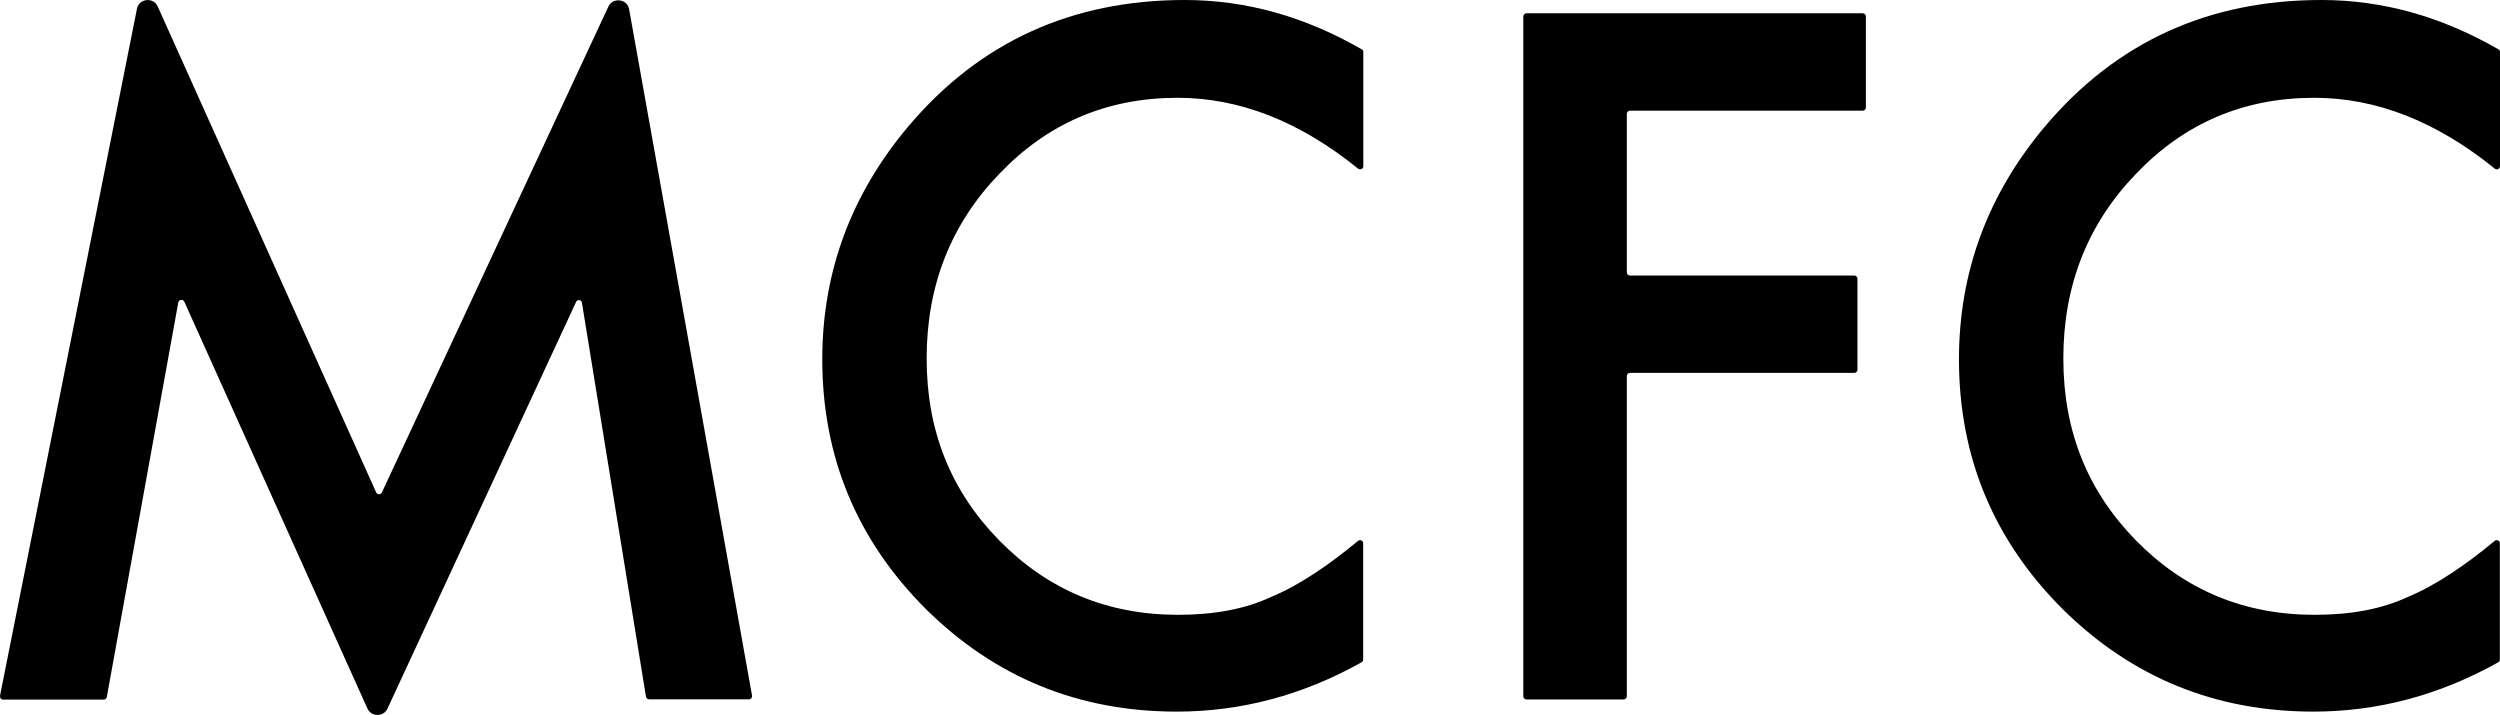
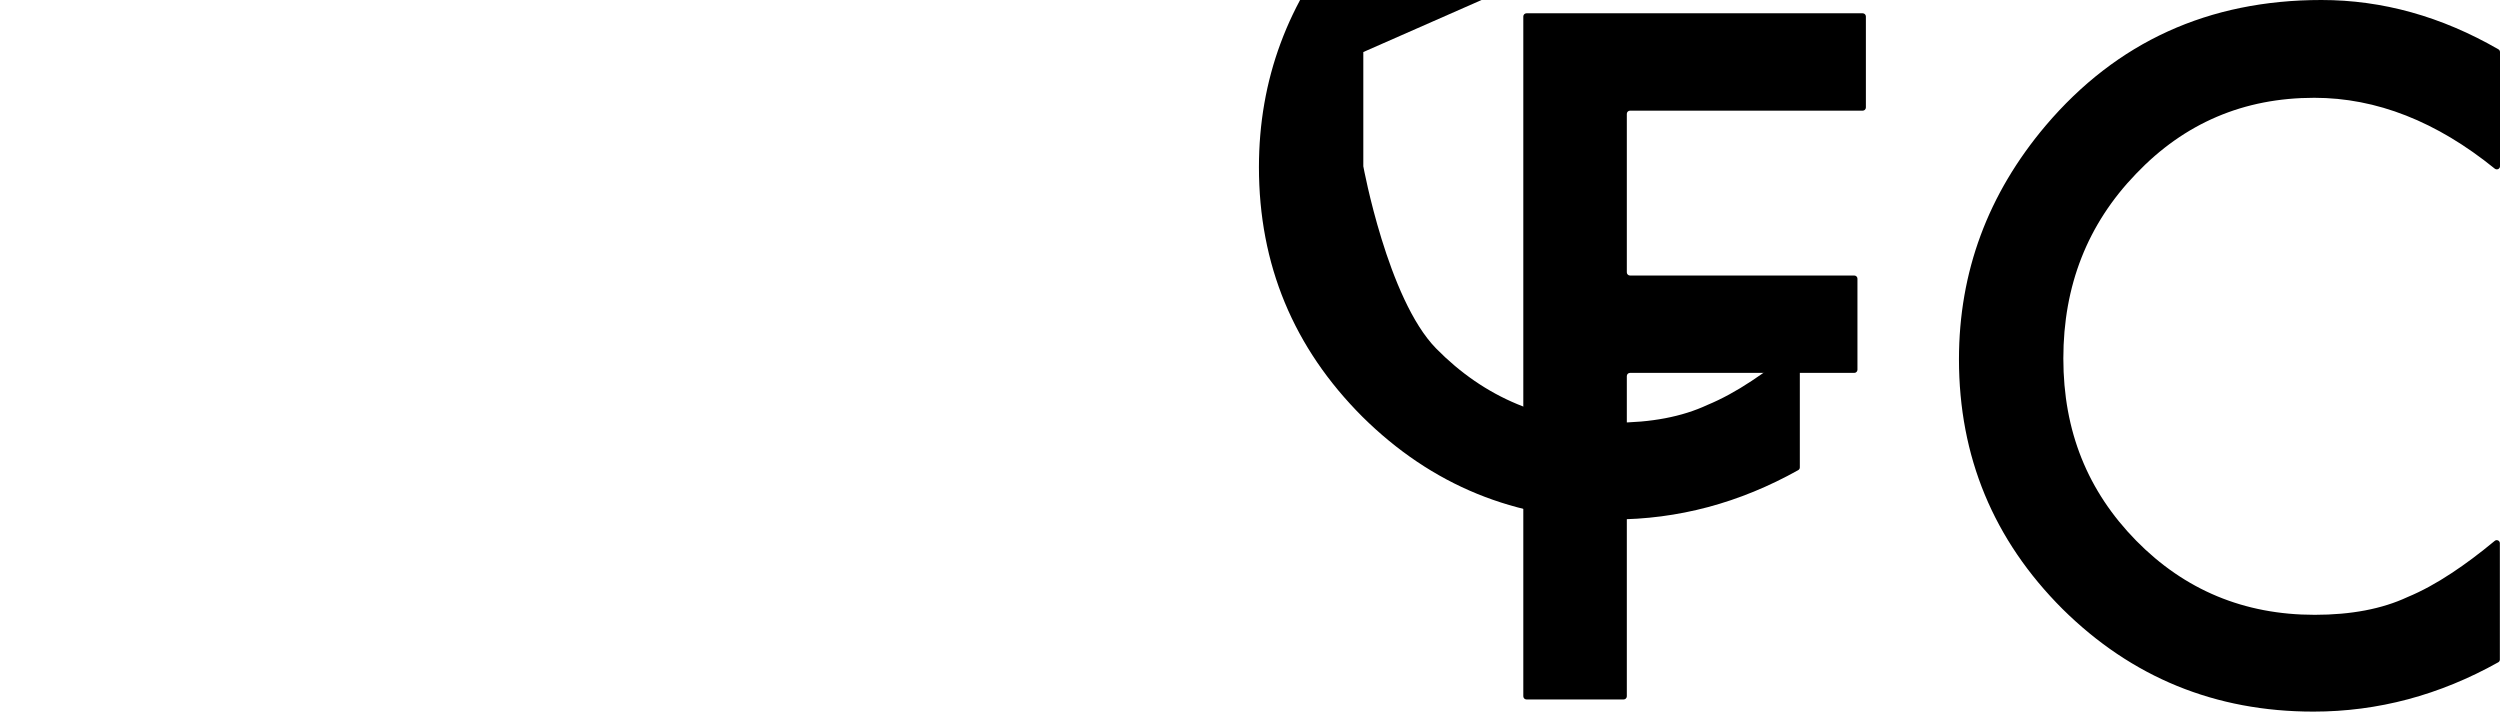
<svg xmlns="http://www.w3.org/2000/svg" id="_レイヤー_2" data-name="レイヤー 2" viewBox="0 0 174.85 50">
  <defs>
    <style>
      .cls-1 {
        fill: #000;
        stroke-width: 0px;
      }
    </style>
  </defs>
  <g id="Text">
    <g>
-       <path class="cls-1" d="M0,48.66L9.58.61c.14-.72,1.15-.83,1.45-.16l15.28,33.99c.08.17.32.17.4,0L42.55.46c.31-.67,1.32-.54,1.45.18l8.6,48.02c.02.13-.08.25-.22.25h-6.98c-.11,0-.2-.08-.22-.18l-4.48-27.56c-.03-.21-.33-.25-.41-.05l-13.19,28.44c-.27.59-1.13.59-1.4,0l-12.81-28.46c-.09-.19-.38-.16-.42.05l-5,27.6c-.02.1-.11.18-.22.18H.22c-.14,0-.24-.12-.21-.26" />
-       <path class="cls-1" d="M95.35,3.64v7.99c0,.18-.21.28-.36.17-4.07-3.3-8.28-4.96-12.63-4.96-4.93,0-9.08,1.77-12.46,5.31-3.4,3.52-5.09,7.83-5.09,12.92s1.7,9.28,5.09,12.74c3.4,3.46,7.56,5.19,12.49,5.19,2.55,0,4.71-.41,6.49-1.24.99-.41,2.02-.97,3.09-1.68.96-.63,1.96-1.38,3.01-2.25.14-.12.36-.02.36.16v8.14c0,.08-.04.15-.11.19-4.11,2.3-8.42,3.45-12.93,3.45-6.86,0-12.71-2.39-17.55-7.18-4.83-4.83-7.24-10.65-7.24-17.46,0-6.11,2.02-11.56,6.06-16.34,4.97-5.86,11.4-8.79,19.29-8.79,4.27,0,8.39,1.15,12.38,3.45.07.04.11.11.11.19" />
+       <path class="cls-1" d="M95.35,3.64v7.99s1.7,9.28,5.09,12.74c3.4,3.46,7.56,5.19,12.49,5.19,2.55,0,4.71-.41,6.49-1.24.99-.41,2.02-.97,3.09-1.68.96-.63,1.96-1.38,3.01-2.25.14-.12.36-.02.36.16v8.14c0,.08-.04.15-.11.19-4.11,2.3-8.42,3.45-12.93,3.45-6.86,0-12.71-2.39-17.55-7.18-4.83-4.83-7.24-10.65-7.24-17.46,0-6.11,2.02-11.56,6.06-16.34,4.97-5.86,11.4-8.79,19.29-8.79,4.27,0,8.39,1.15,12.38,3.45.07.04.11.11.11.19" />
      <path class="cls-1" d="M130.28,7.74h-16.28c-.12,0-.22.1-.22.22v11.09c0,.12.1.22.22.22h15.69c.12,0,.22.1.22.22v6.37c0,.12-.1.22-.22.22h-15.69c-.12,0-.22.1-.22.22v22.4c0,.12-.1.22-.22.22h-6.8c-.12,0-.22-.1-.22-.22V1.15c0-.12.1-.22.22-.22h23.52c.12,0,.22.1.22.22v6.37c0,.12-.1.22-.22.22" />
      <path class="cls-1" d="M174.85,3.64v7.99c0,.18-.21.28-.36.17-4.07-3.3-8.28-4.96-12.63-4.96-4.93,0-9.08,1.77-12.46,5.31-3.4,3.52-5.09,7.83-5.09,12.92s1.7,9.28,5.09,12.74c3.4,3.46,7.56,5.19,12.49,5.19,2.55,0,4.71-.41,6.49-1.24.99-.41,2.02-.97,3.09-1.68.96-.63,1.96-1.38,3.01-2.25.14-.12.36-.02.36.16v8.14c0,.08-.04.15-.11.19-4.11,2.3-8.42,3.45-12.93,3.45-6.86,0-12.71-2.39-17.55-7.18-4.83-4.83-7.24-10.65-7.24-17.46,0-6.11,2.02-11.56,6.06-16.34,4.97-5.86,11.4-8.79,19.29-8.79,4.27,0,8.39,1.15,12.38,3.45.07.04.11.11.11.19" />
    </g>
  </g>
</svg>